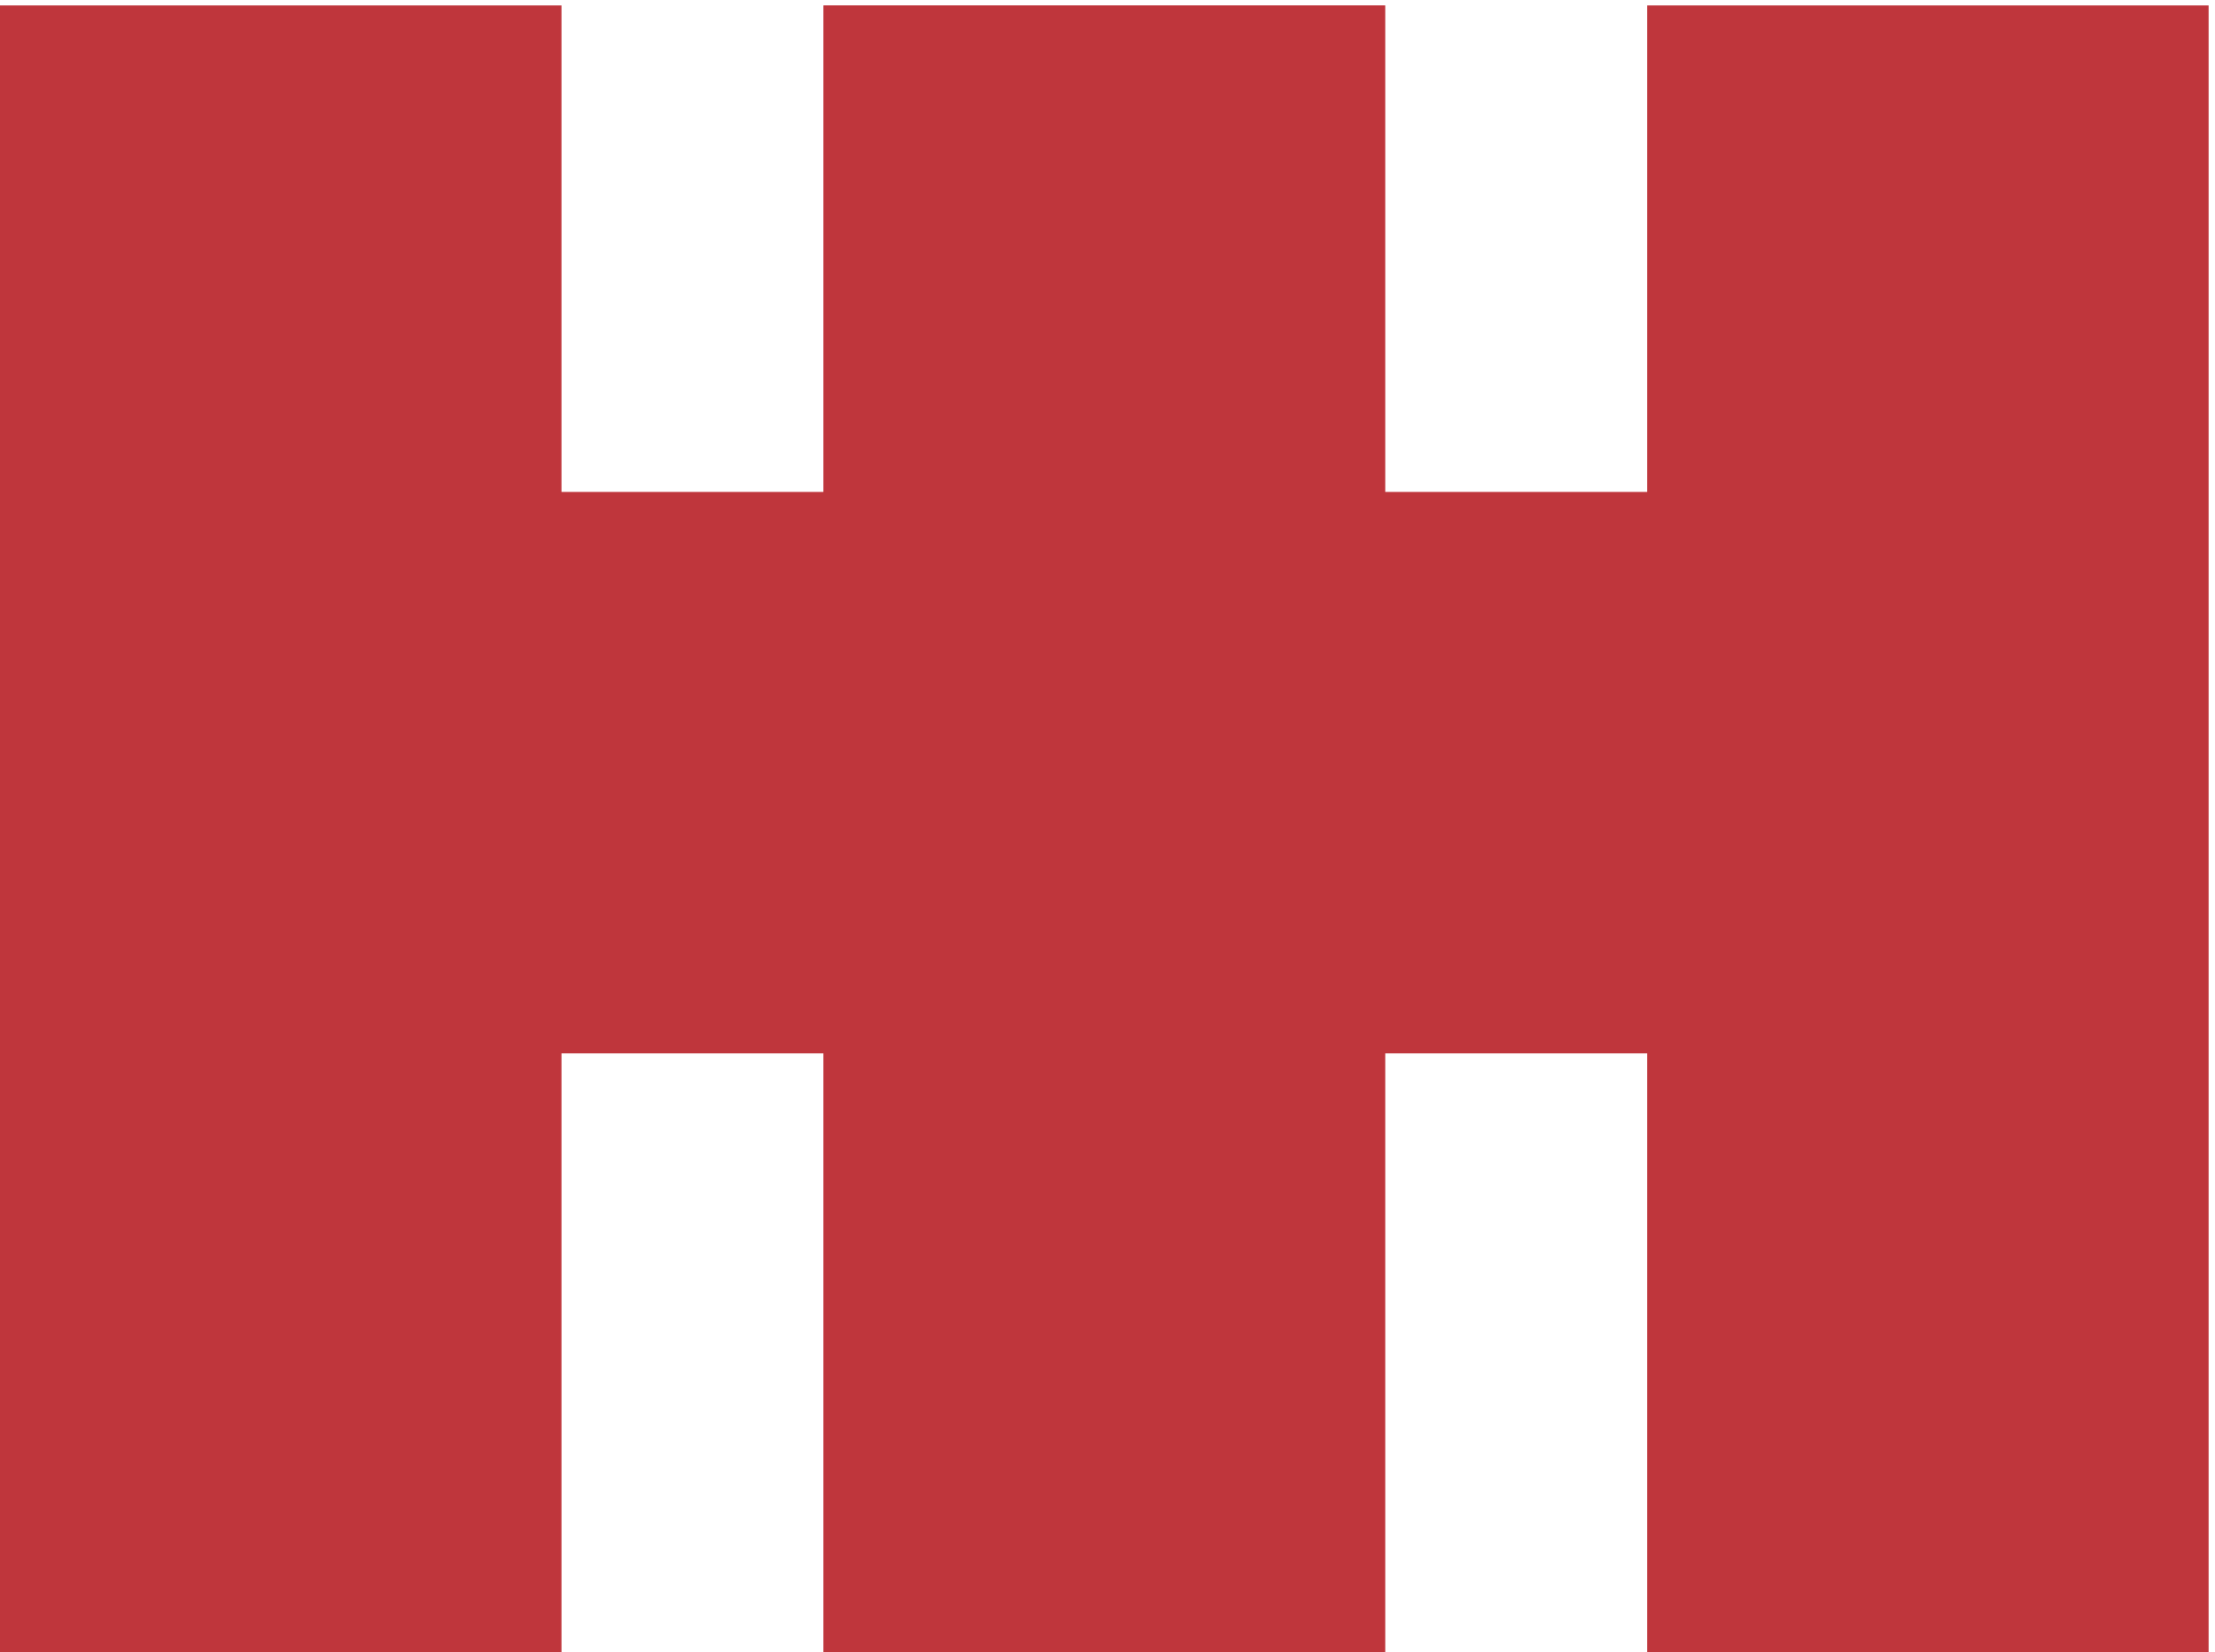
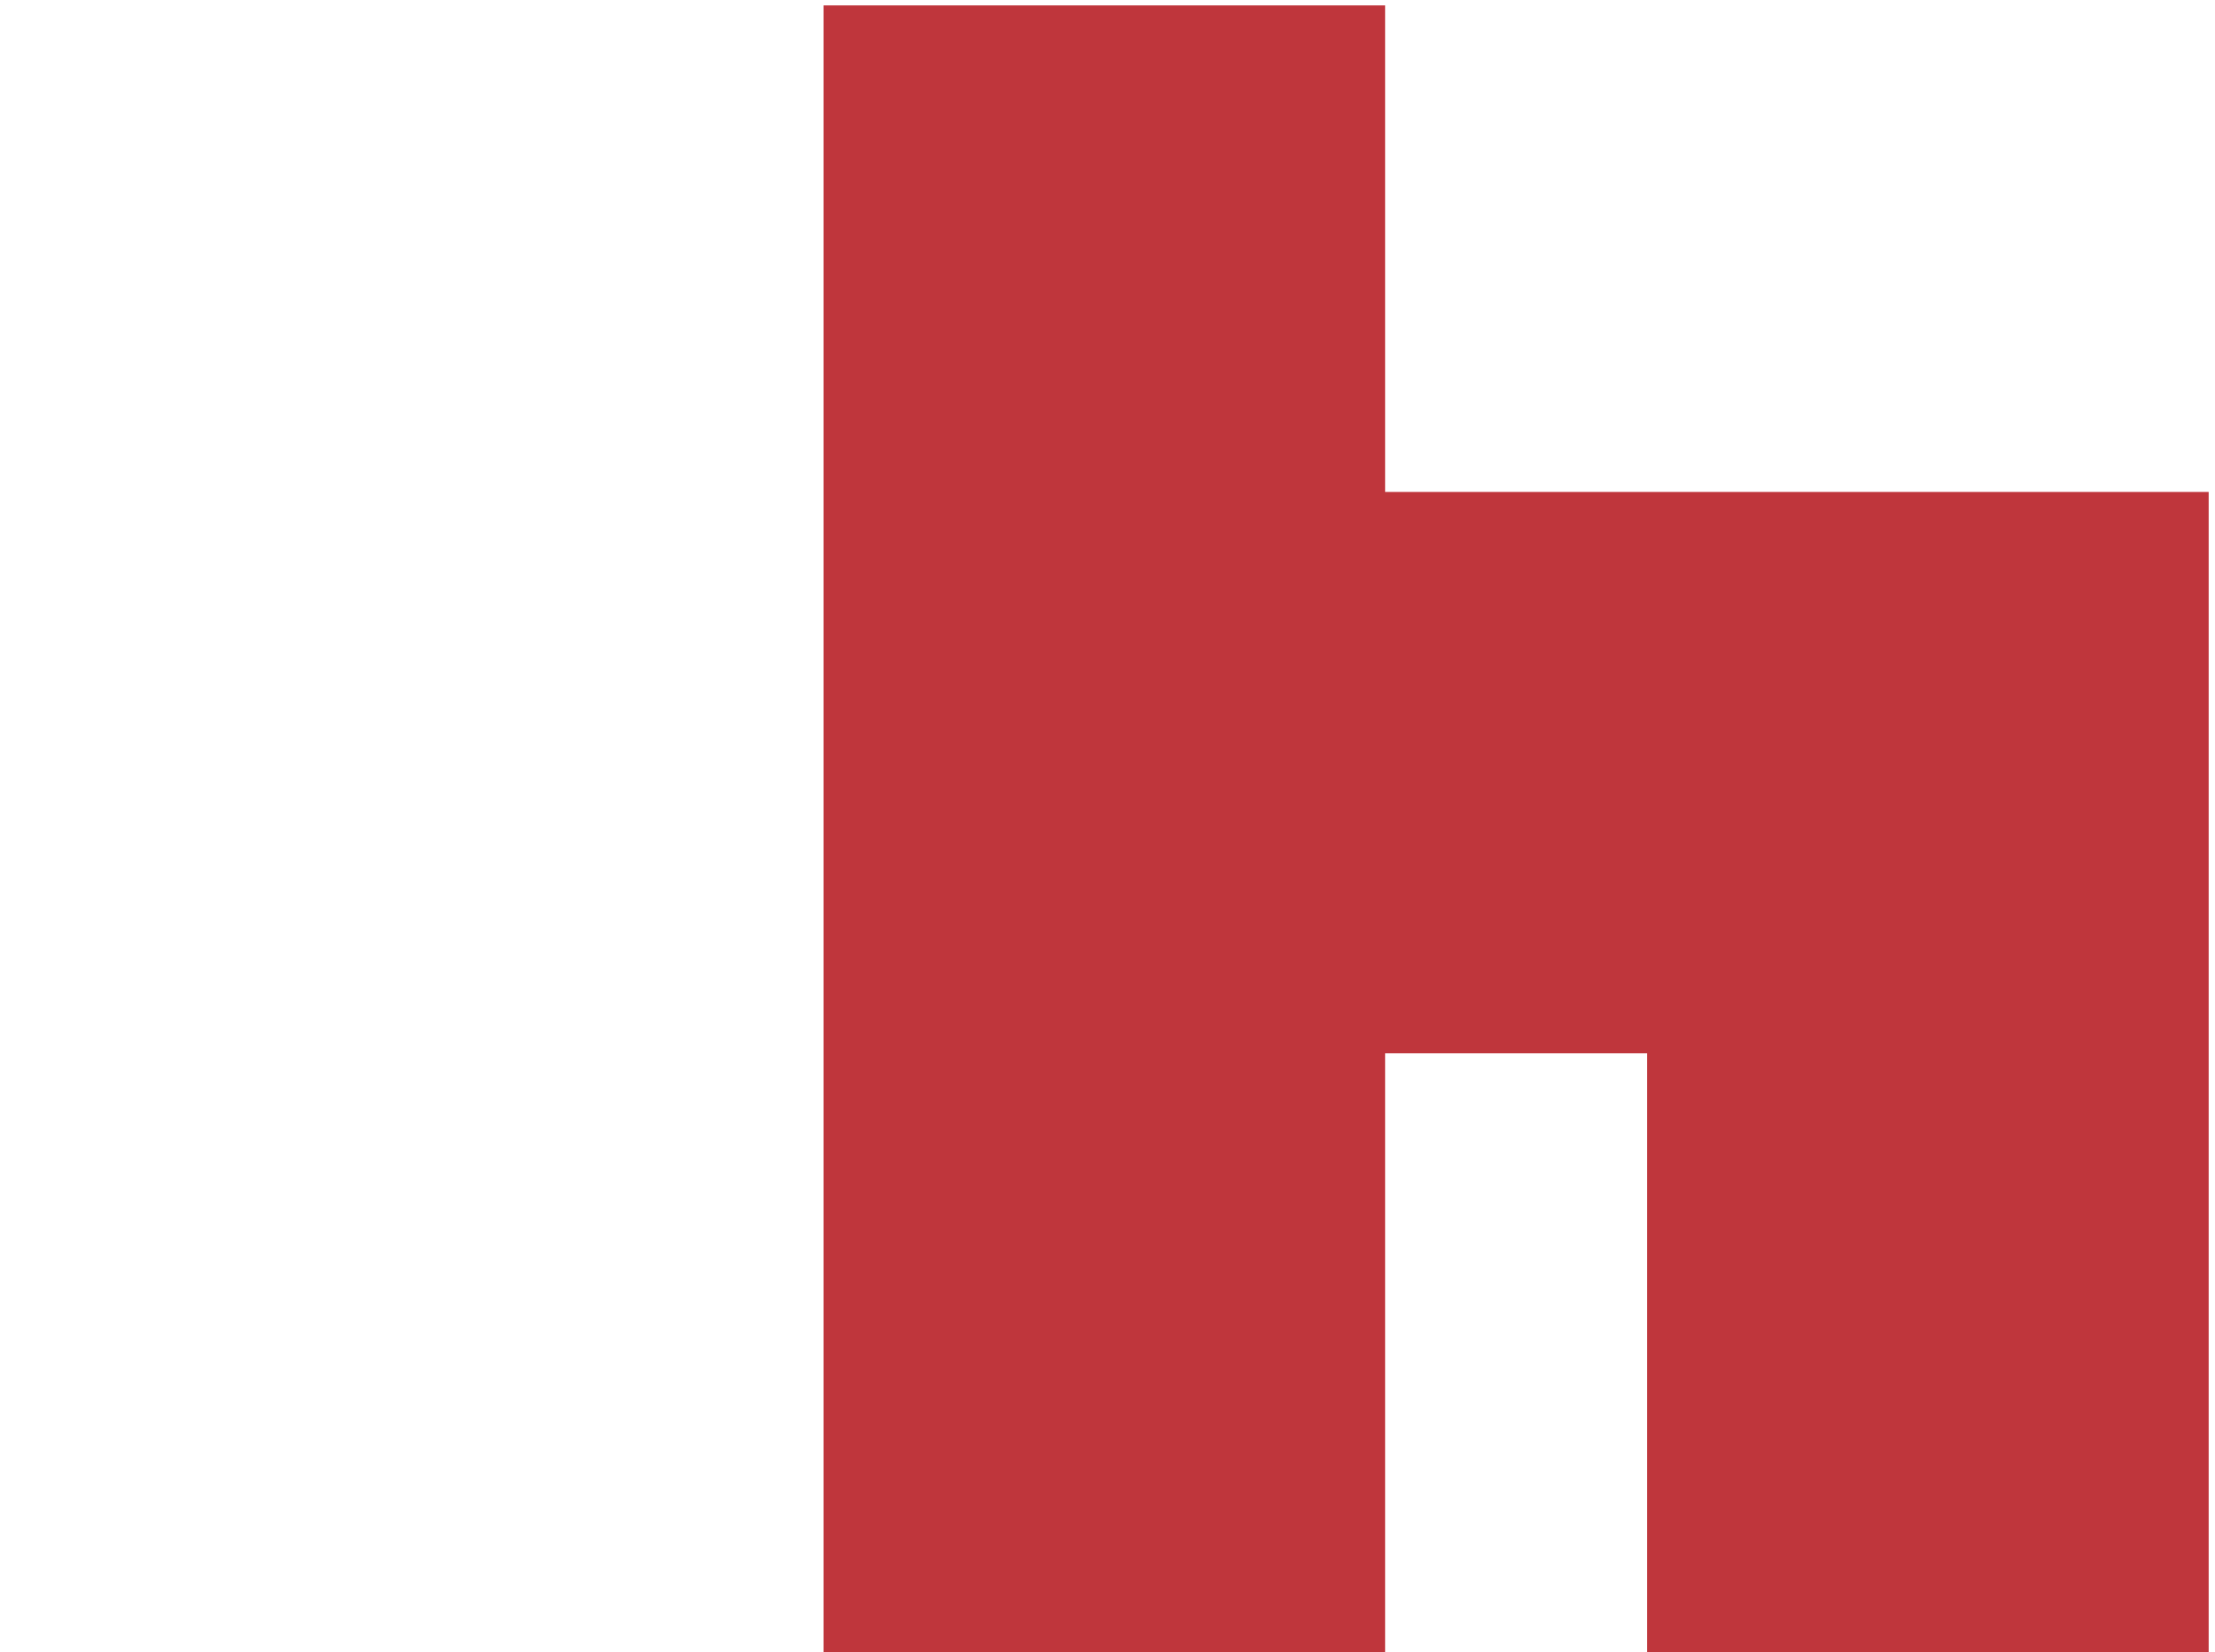
<svg xmlns="http://www.w3.org/2000/svg" width="319" height="238" viewBox="0 0 319 238" fill="none">
-   <path fill-rule="evenodd" clip-rule="evenodd" d="M0 0.777H80.871V70.864L118.609 70.864V0.777H199.48V237.997H118.609V151.734H80.871V237.997H0V0.777Z" fill="#BF363C" />
-   <path fill-rule="evenodd" clip-rule="evenodd" d="M118.609 0.777H199.48V70.864L237.219 70.864V0.777H318.089V237.997H237.219V151.734H199.48V237.997H118.609V0.777Z" fill="#BF363C" />
+   <path fill-rule="evenodd" clip-rule="evenodd" d="M118.609 0.777H199.48V70.864L237.219 70.864H318.089V237.997H237.219V151.734H199.48V237.997H118.609V0.777Z" fill="#BF363C" />
</svg>